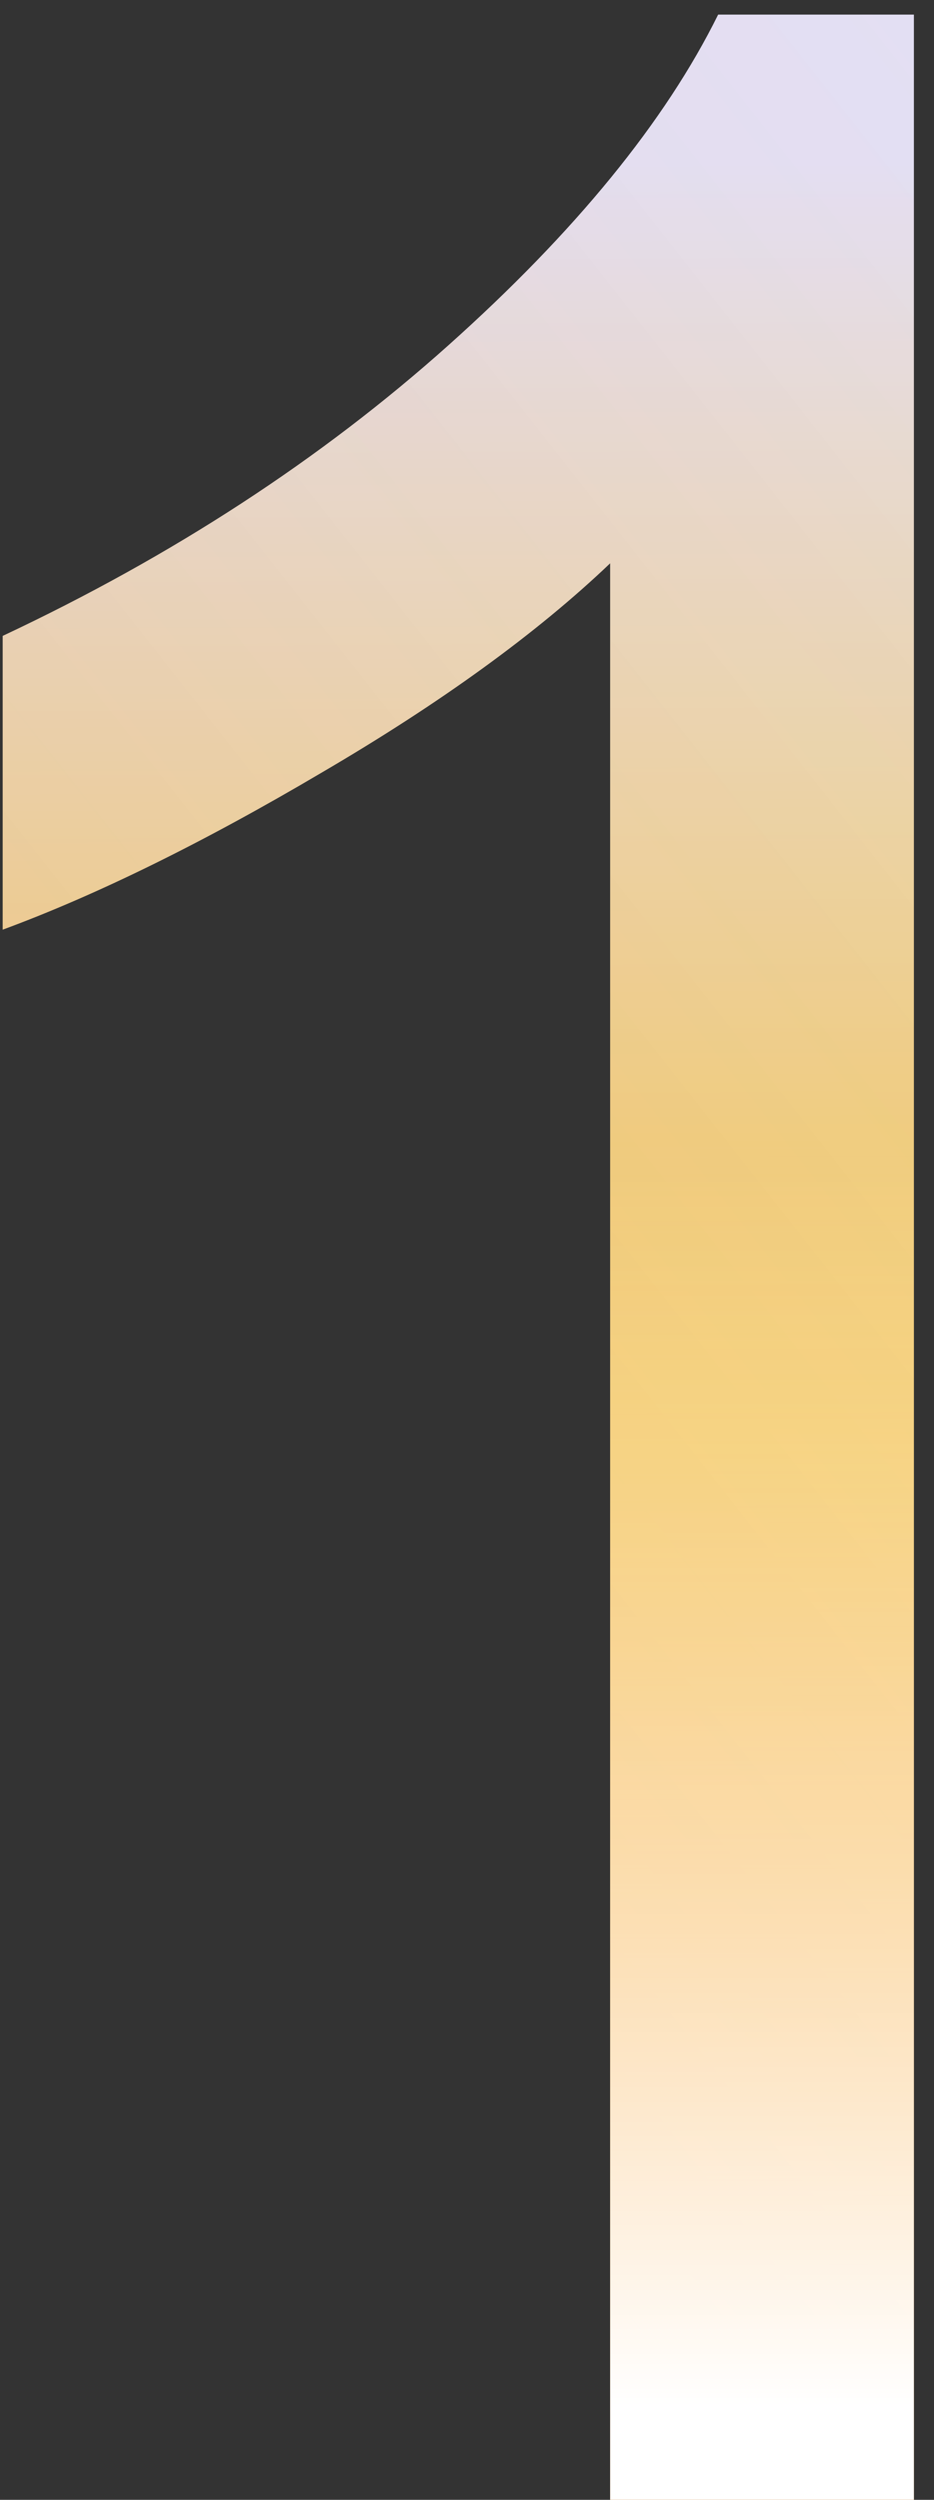
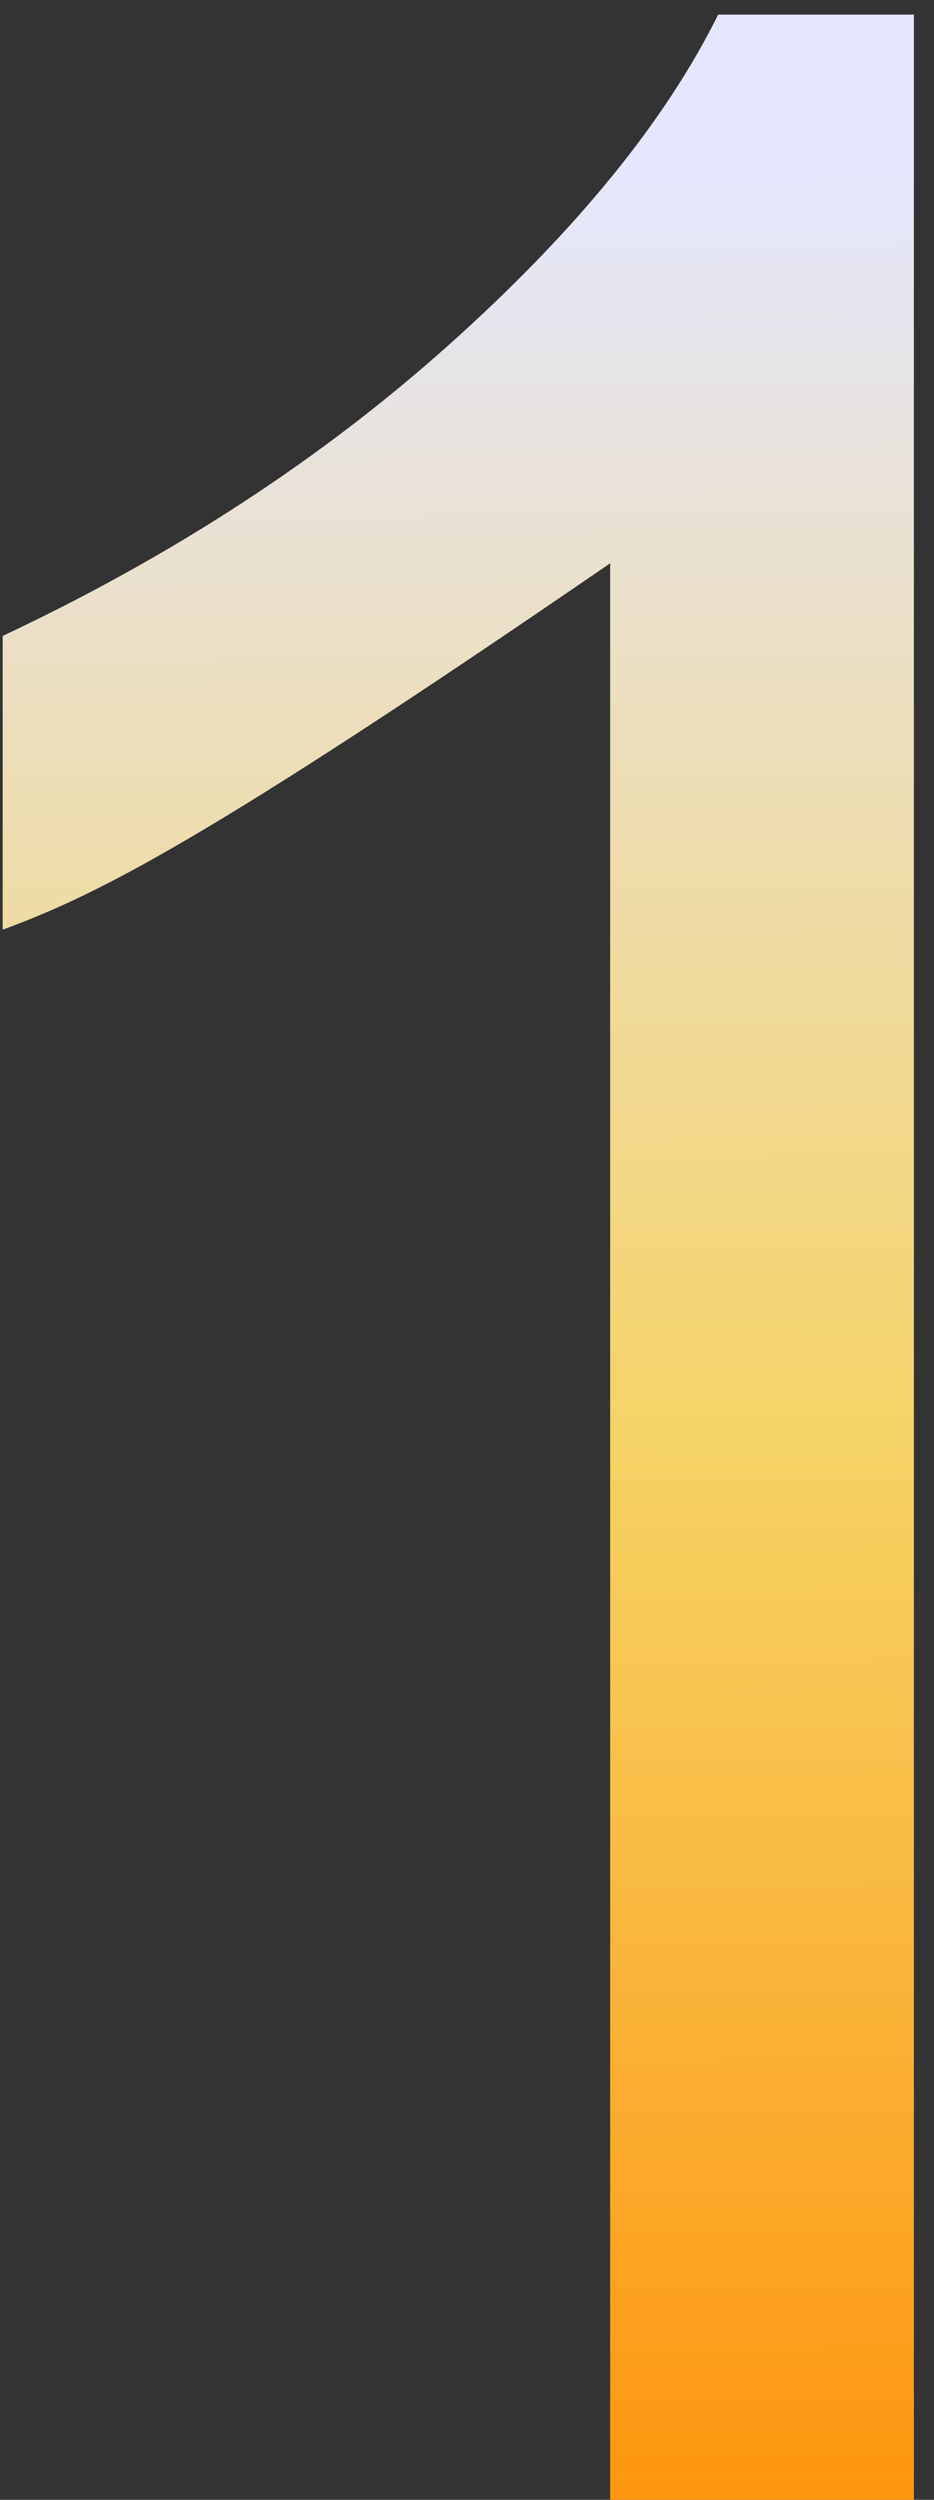
<svg xmlns="http://www.w3.org/2000/svg" width="40" height="107" viewBox="0 0 40 107" fill="none">
  <rect x="0" y="0" width="40" height="107" fill="#333333" stroke="none" />
-   <path d="M39.139 107H26.131V24.111C22.999 27.098 18.88 30.085 13.773 33.072C8.715 36.059 4.162 38.3 0.115 39.793V27.219C7.39 23.798 13.749 19.655 19.193 14.789C24.637 9.923 28.491 5.202 30.756 0.625H39.139V107Z" fill="url(#paint0_linear_59_294)" />
-   <path d="M39.139 107H26.131V24.111C22.999 27.098 18.88 30.085 13.773 33.072C8.715 36.059 4.162 38.3 0.115 39.793V27.219C7.39 23.798 13.749 19.655 19.193 14.789C24.637 9.923 28.491 5.202 30.756 0.625H39.139V107Z" fill="url(#paint1_linear_59_294)" fill-opacity="0.2" />
-   <path d="M39.139 107H26.131V24.111C22.999 27.098 18.88 30.085 13.773 33.072C8.715 36.059 4.162 38.3 0.115 39.793V27.219C7.39 23.798 13.749 19.655 19.193 14.789C24.637 9.923 28.491 5.202 30.756 0.625H39.139V107Z" fill="url(#paint2_linear_59_294)" />
+   <path d="M39.139 107H26.131V24.111C8.715 36.059 4.162 38.3 0.115 39.793V27.219C7.39 23.798 13.749 19.655 19.193 14.789C24.637 9.923 28.491 5.202 30.756 0.625H39.139V107Z" fill="url(#paint0_linear_59_294)" />
  <defs>
    <linearGradient id="paint0_linear_59_294" x1="6.947" y1="3.957" x2="7.719" y2="166.018" gradientUnits="userSpaceOnUse">
      <stop offset="0.019" stop-color="#E4E7FF" />
      <stop offset="0.358" stop-color="#F6D365" />
      <stop offset="0.668" stop-color="#FF8F05" />
      <stop offset="0.99" stop-color="#C25E01" />
    </linearGradient>
    <linearGradient id="paint1_linear_59_294" x1="107.324" y1="21.972" x2="-17.843" y2="120.417" gradientUnits="userSpaceOnUse">
      <stop stop-color="#DB551C" stop-opacity="0" />
      <stop offset="1" stop-color="#DB551C" />
    </linearGradient>
    <linearGradient id="paint2_linear_59_294" x1="25" y1="49" x2="25" y2="103" gradientUnits="userSpaceOnUse">
      <stop stop-color="white" stop-opacity="0" />
      <stop offset="1" stop-color="white" />
    </linearGradient>
  </defs>
</svg>